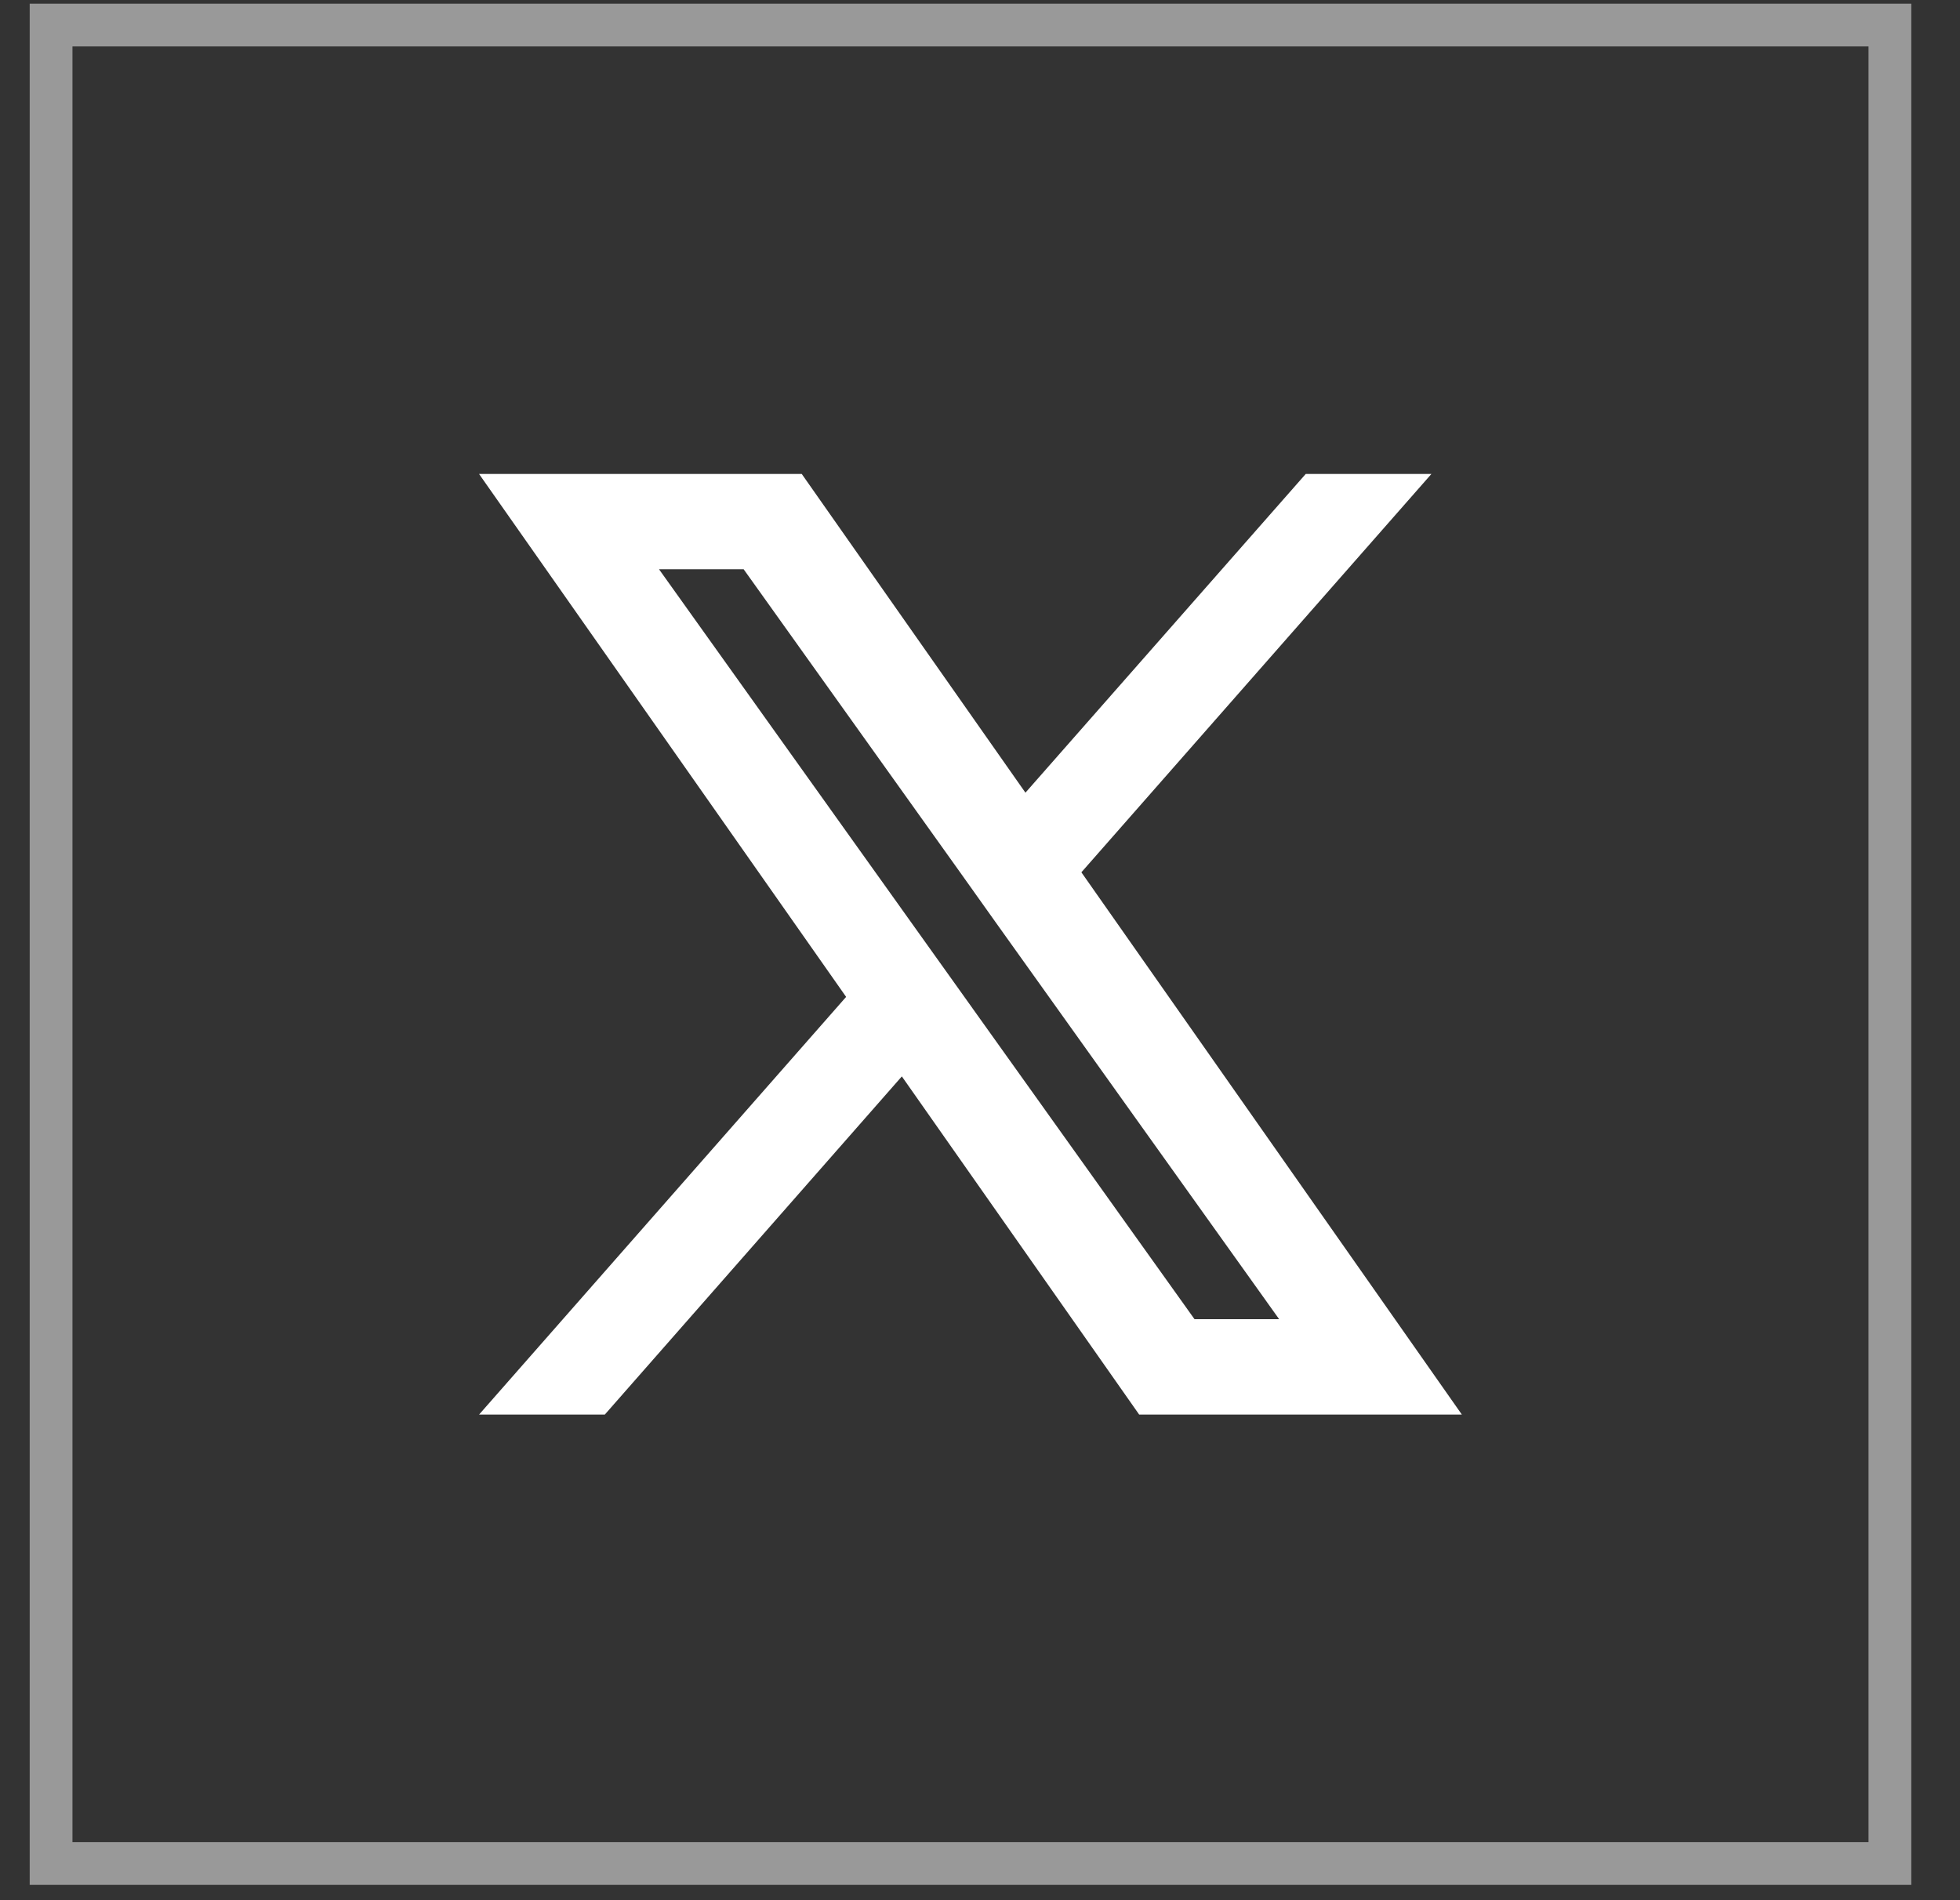
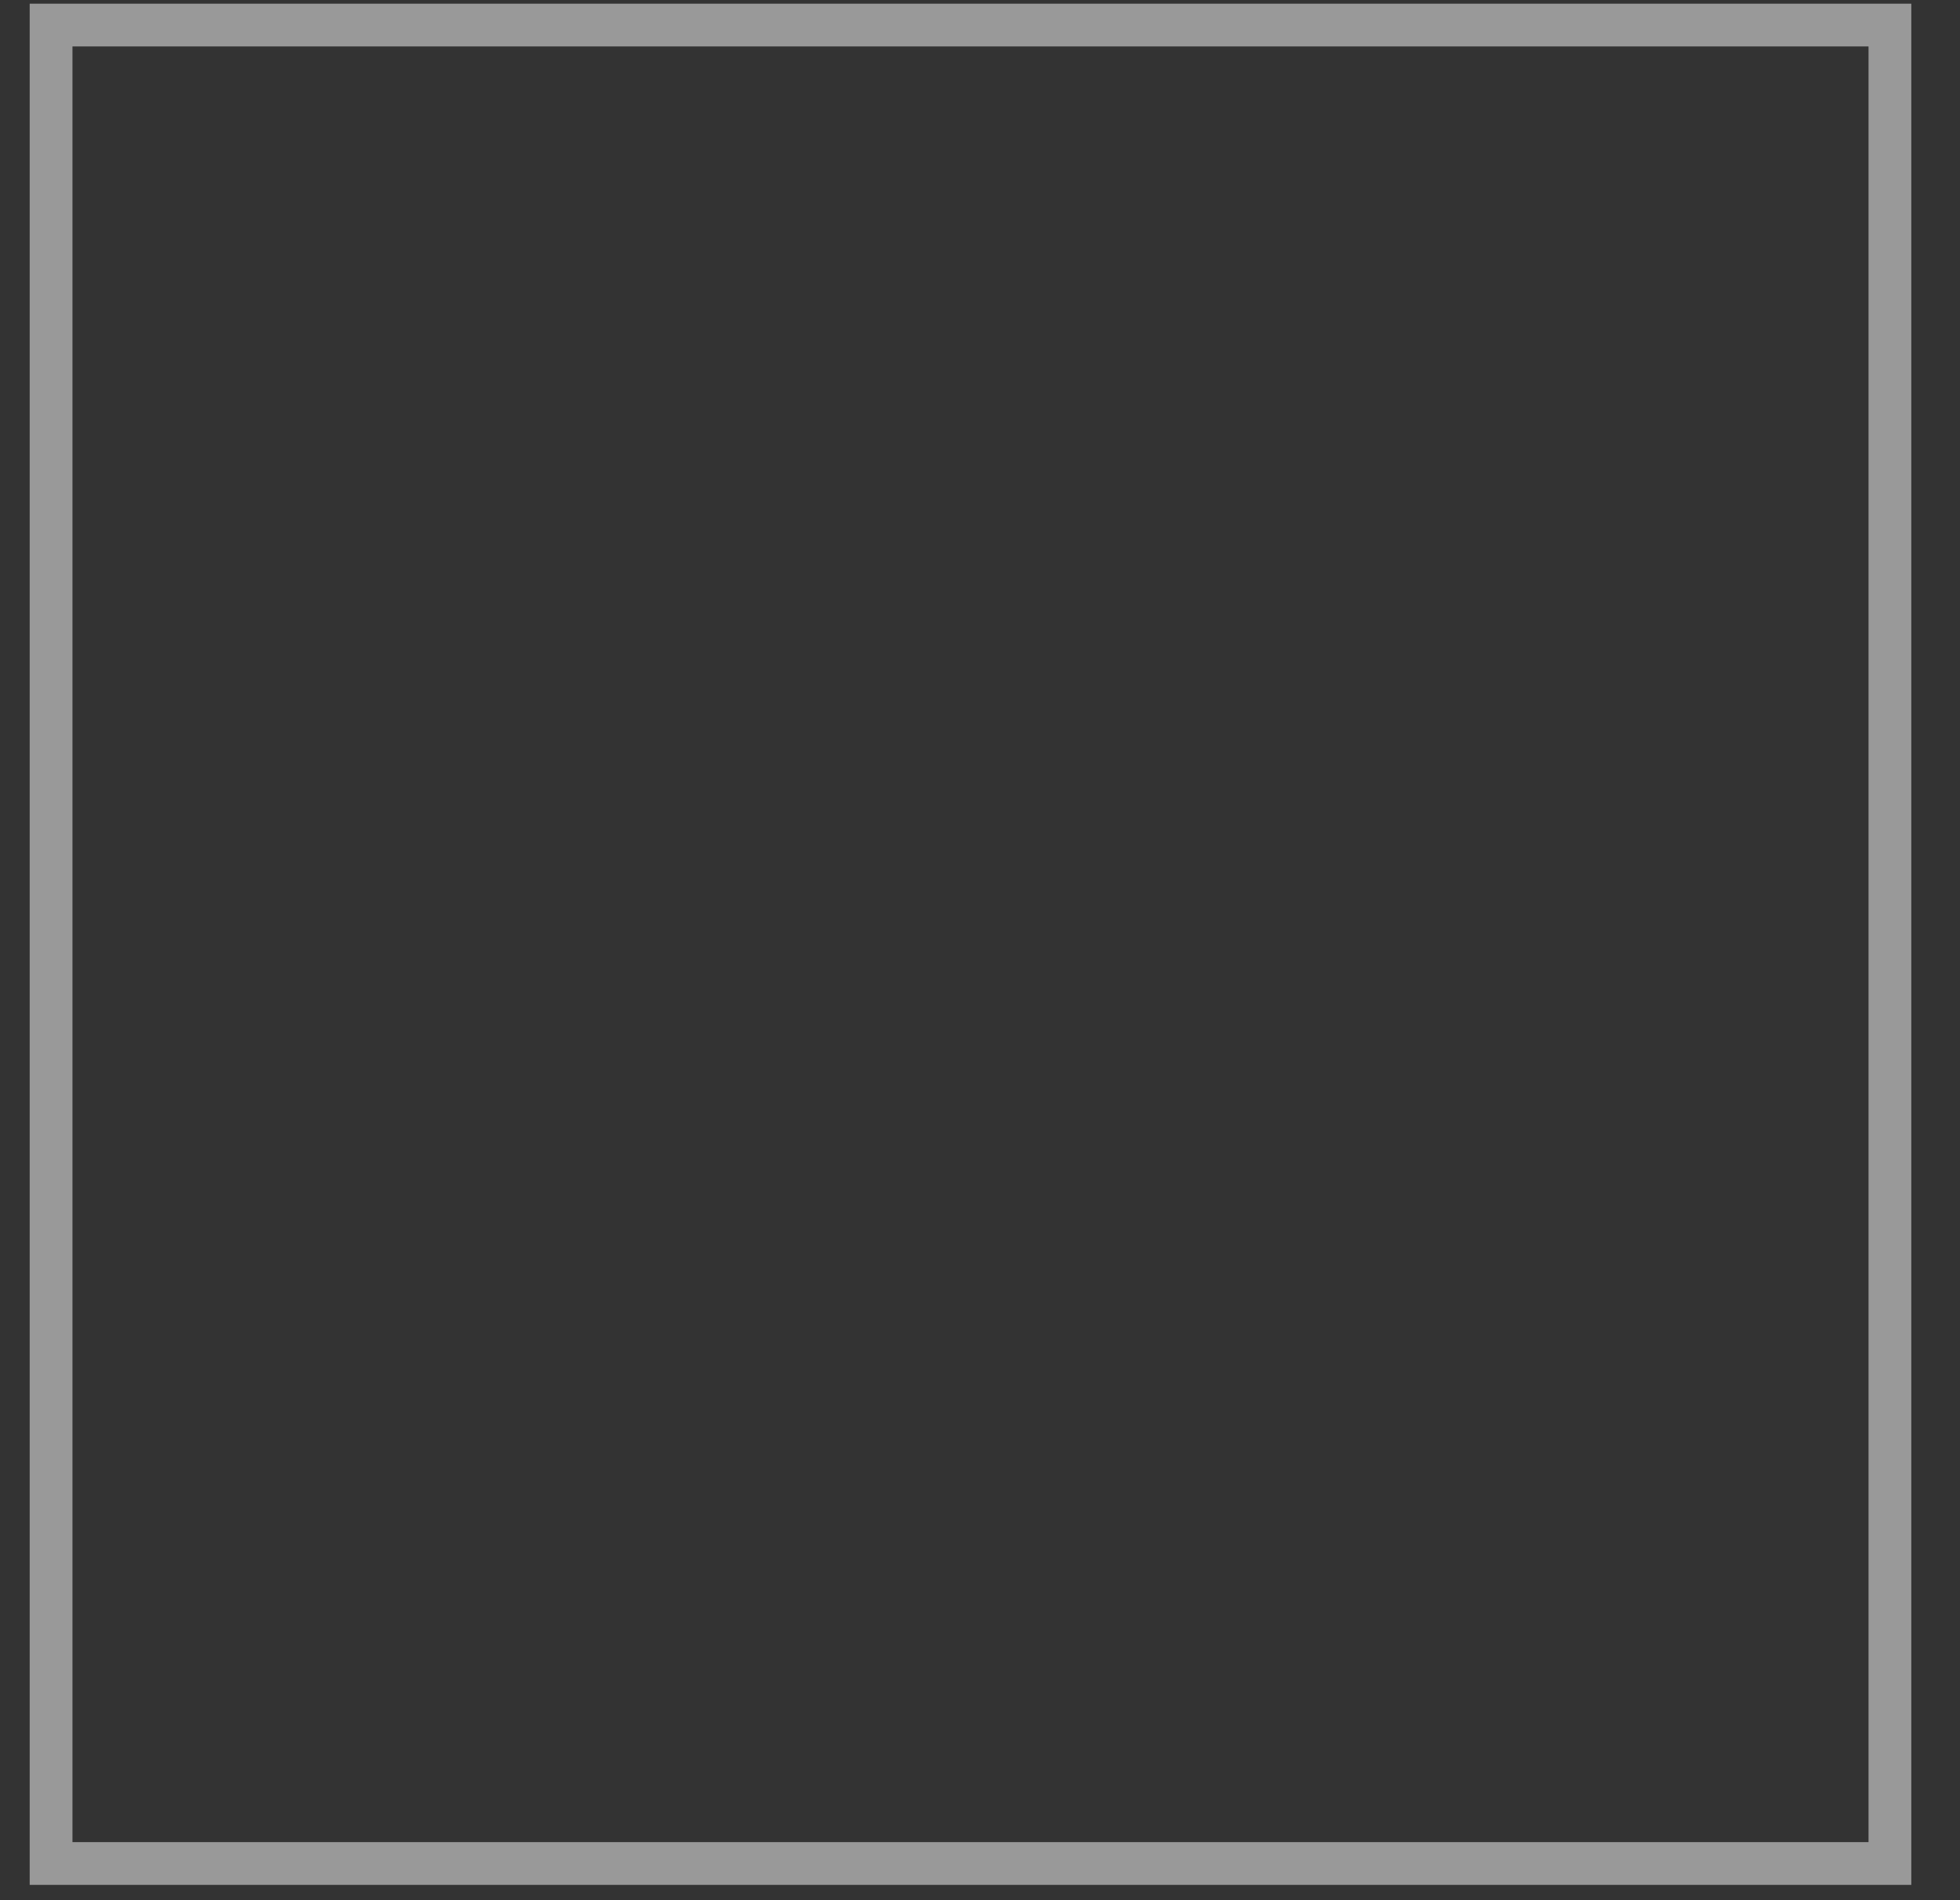
<svg xmlns="http://www.w3.org/2000/svg" width="33" height="32" viewBox="0 0 33 32" fill="none">
  <rect x="0" y="0" width="33" height="32" fill="#333333" stroke="none" />
  <rect x="0.86" y="0.422" width="30.96" height="30.96" stroke="white" stroke-opacity="0.5" stroke-width="0.72" />
  <g clip-path="url(#clip0_859_2623)">
-     <path fill-rule="evenodd" clip-rule="evenodd" d="M19.18 23.822L15.184 18.127L10.183 23.822H8.066L14.246 16.788L8.066 7.982H13.499L17.265 13.349L21.984 7.982H24.1L18.207 14.69L24.613 23.822H19.18ZM21.537 22.216H20.112L11.096 9.587H12.521L16.132 14.644L16.756 15.521L21.537 22.216Z" fill="white" />
-   </g>
+     </g>
  <defs>
    <clipPath id="clip0_859_2623">
      <rect width="17.28" height="17.28" fill="white" transform="translate(7.699 7.262)" />
    </clipPath>
  </defs>
</svg>